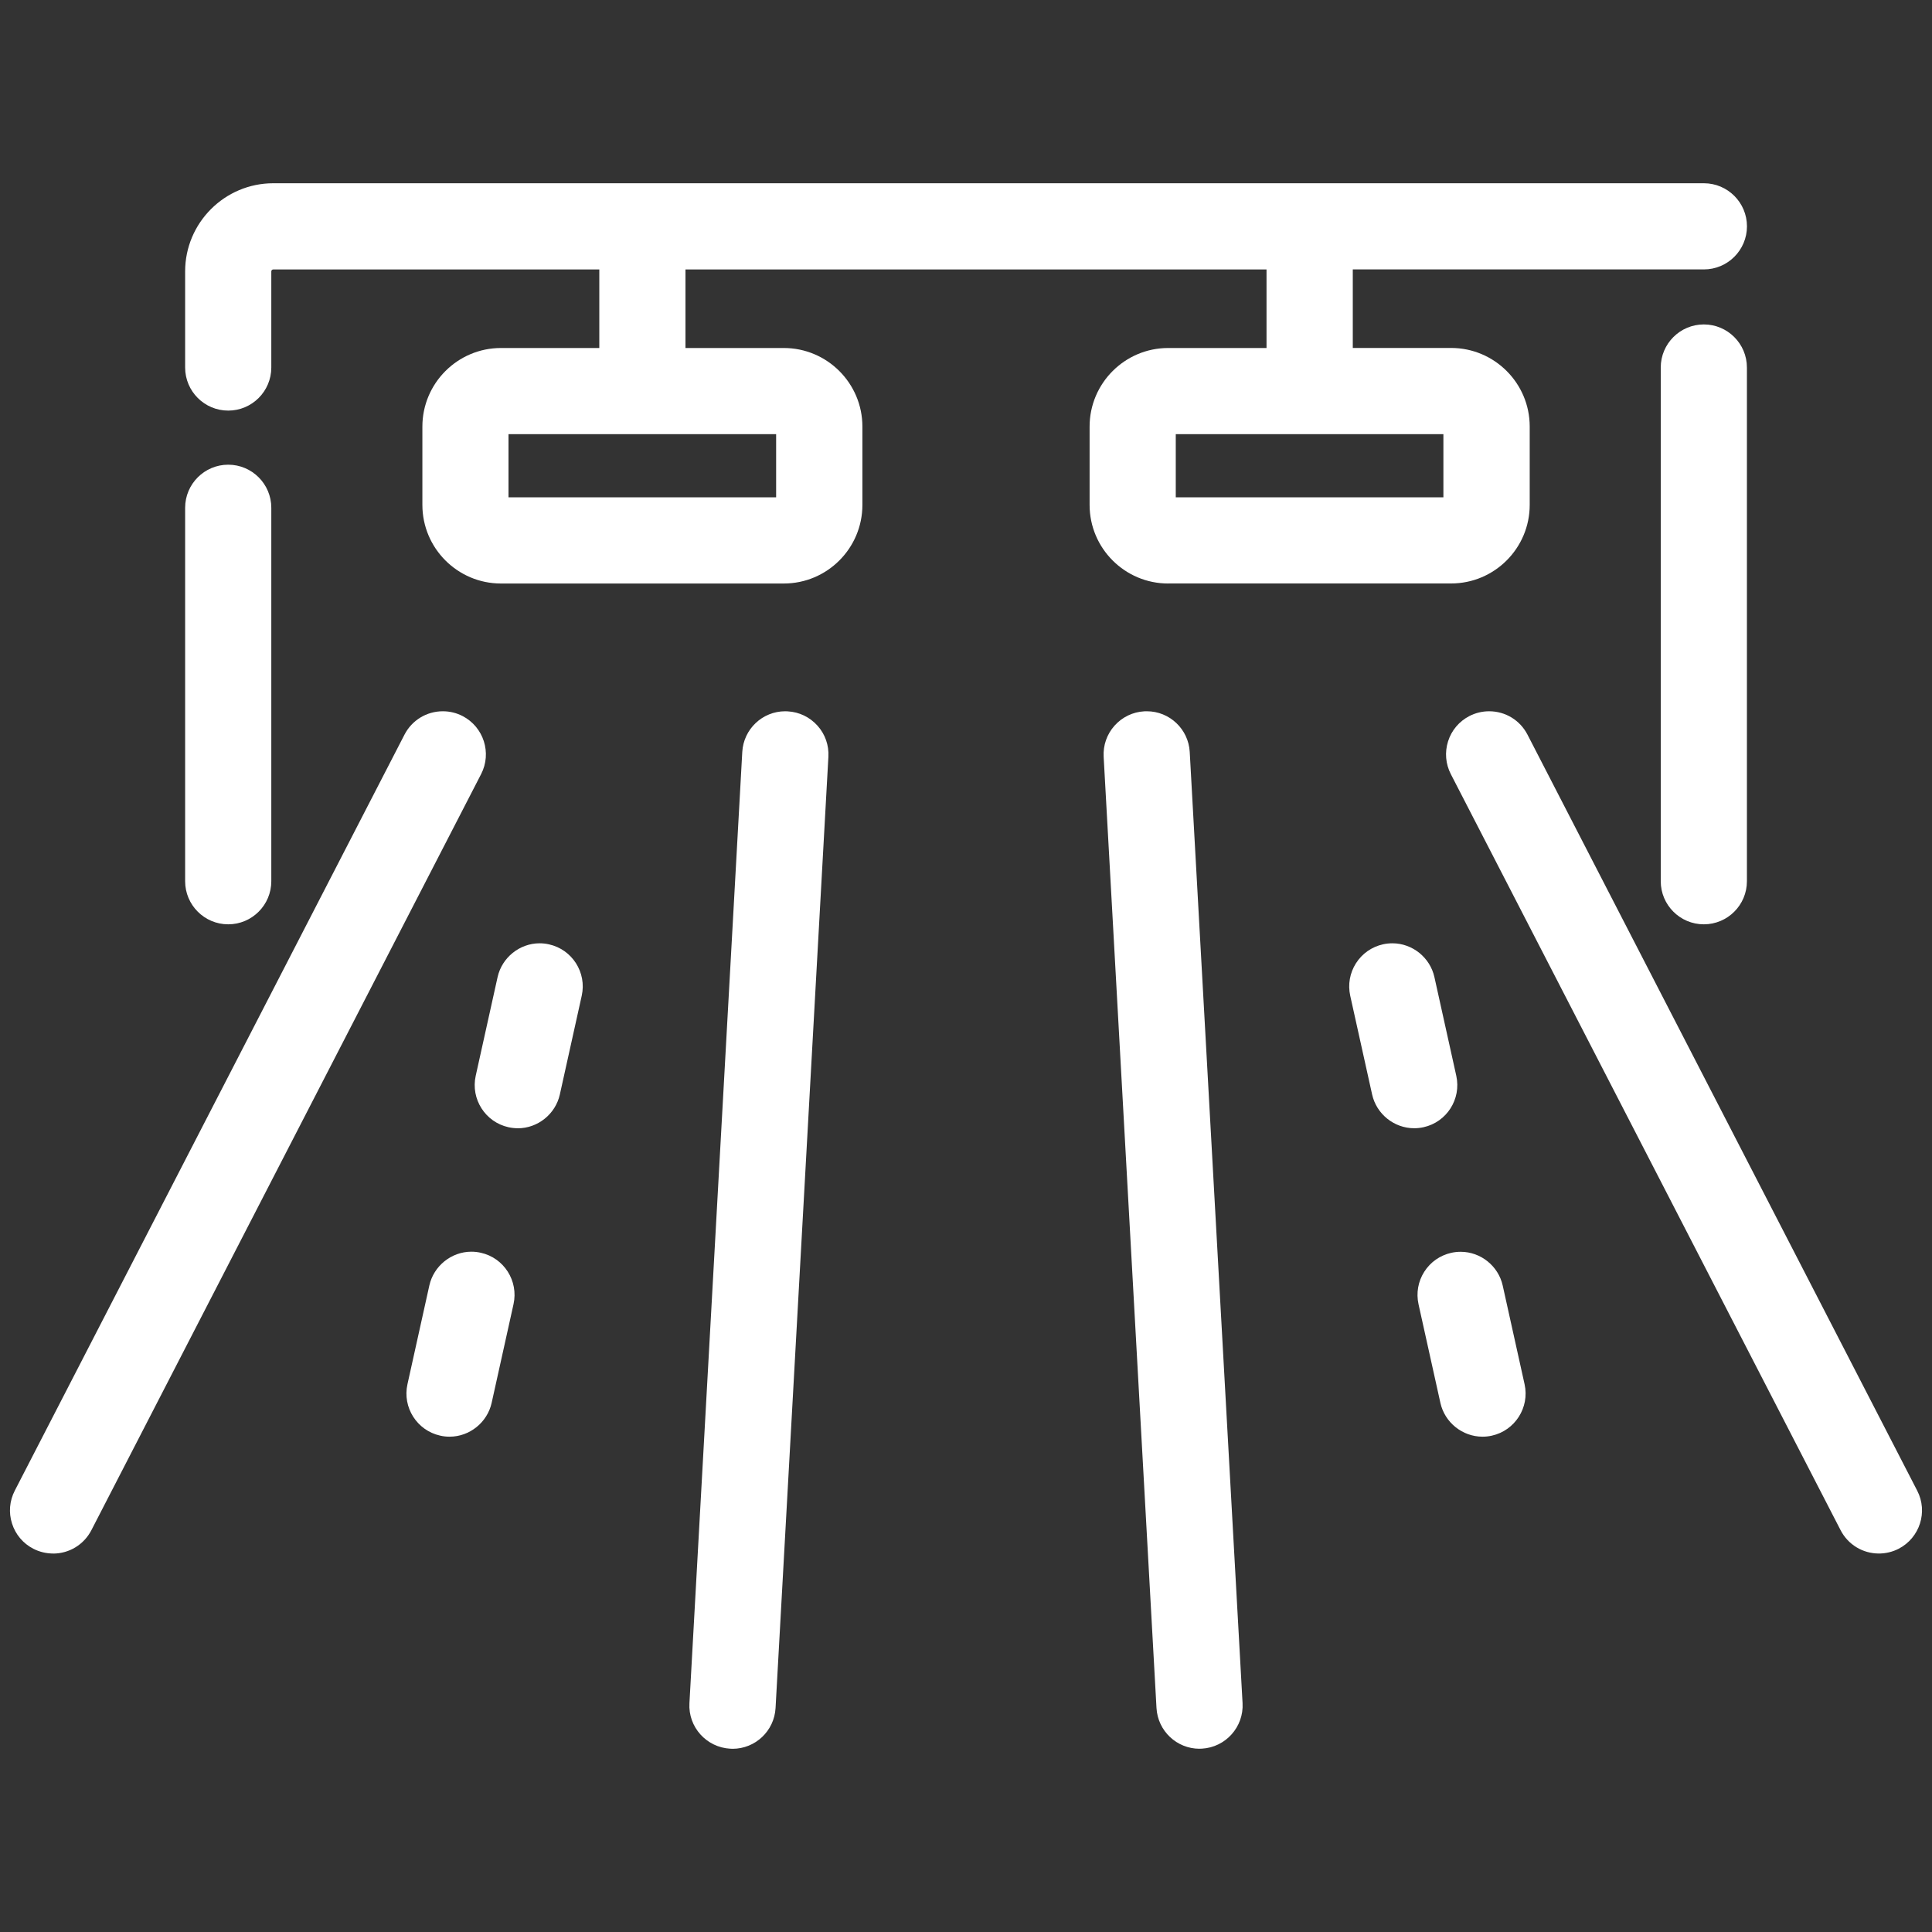
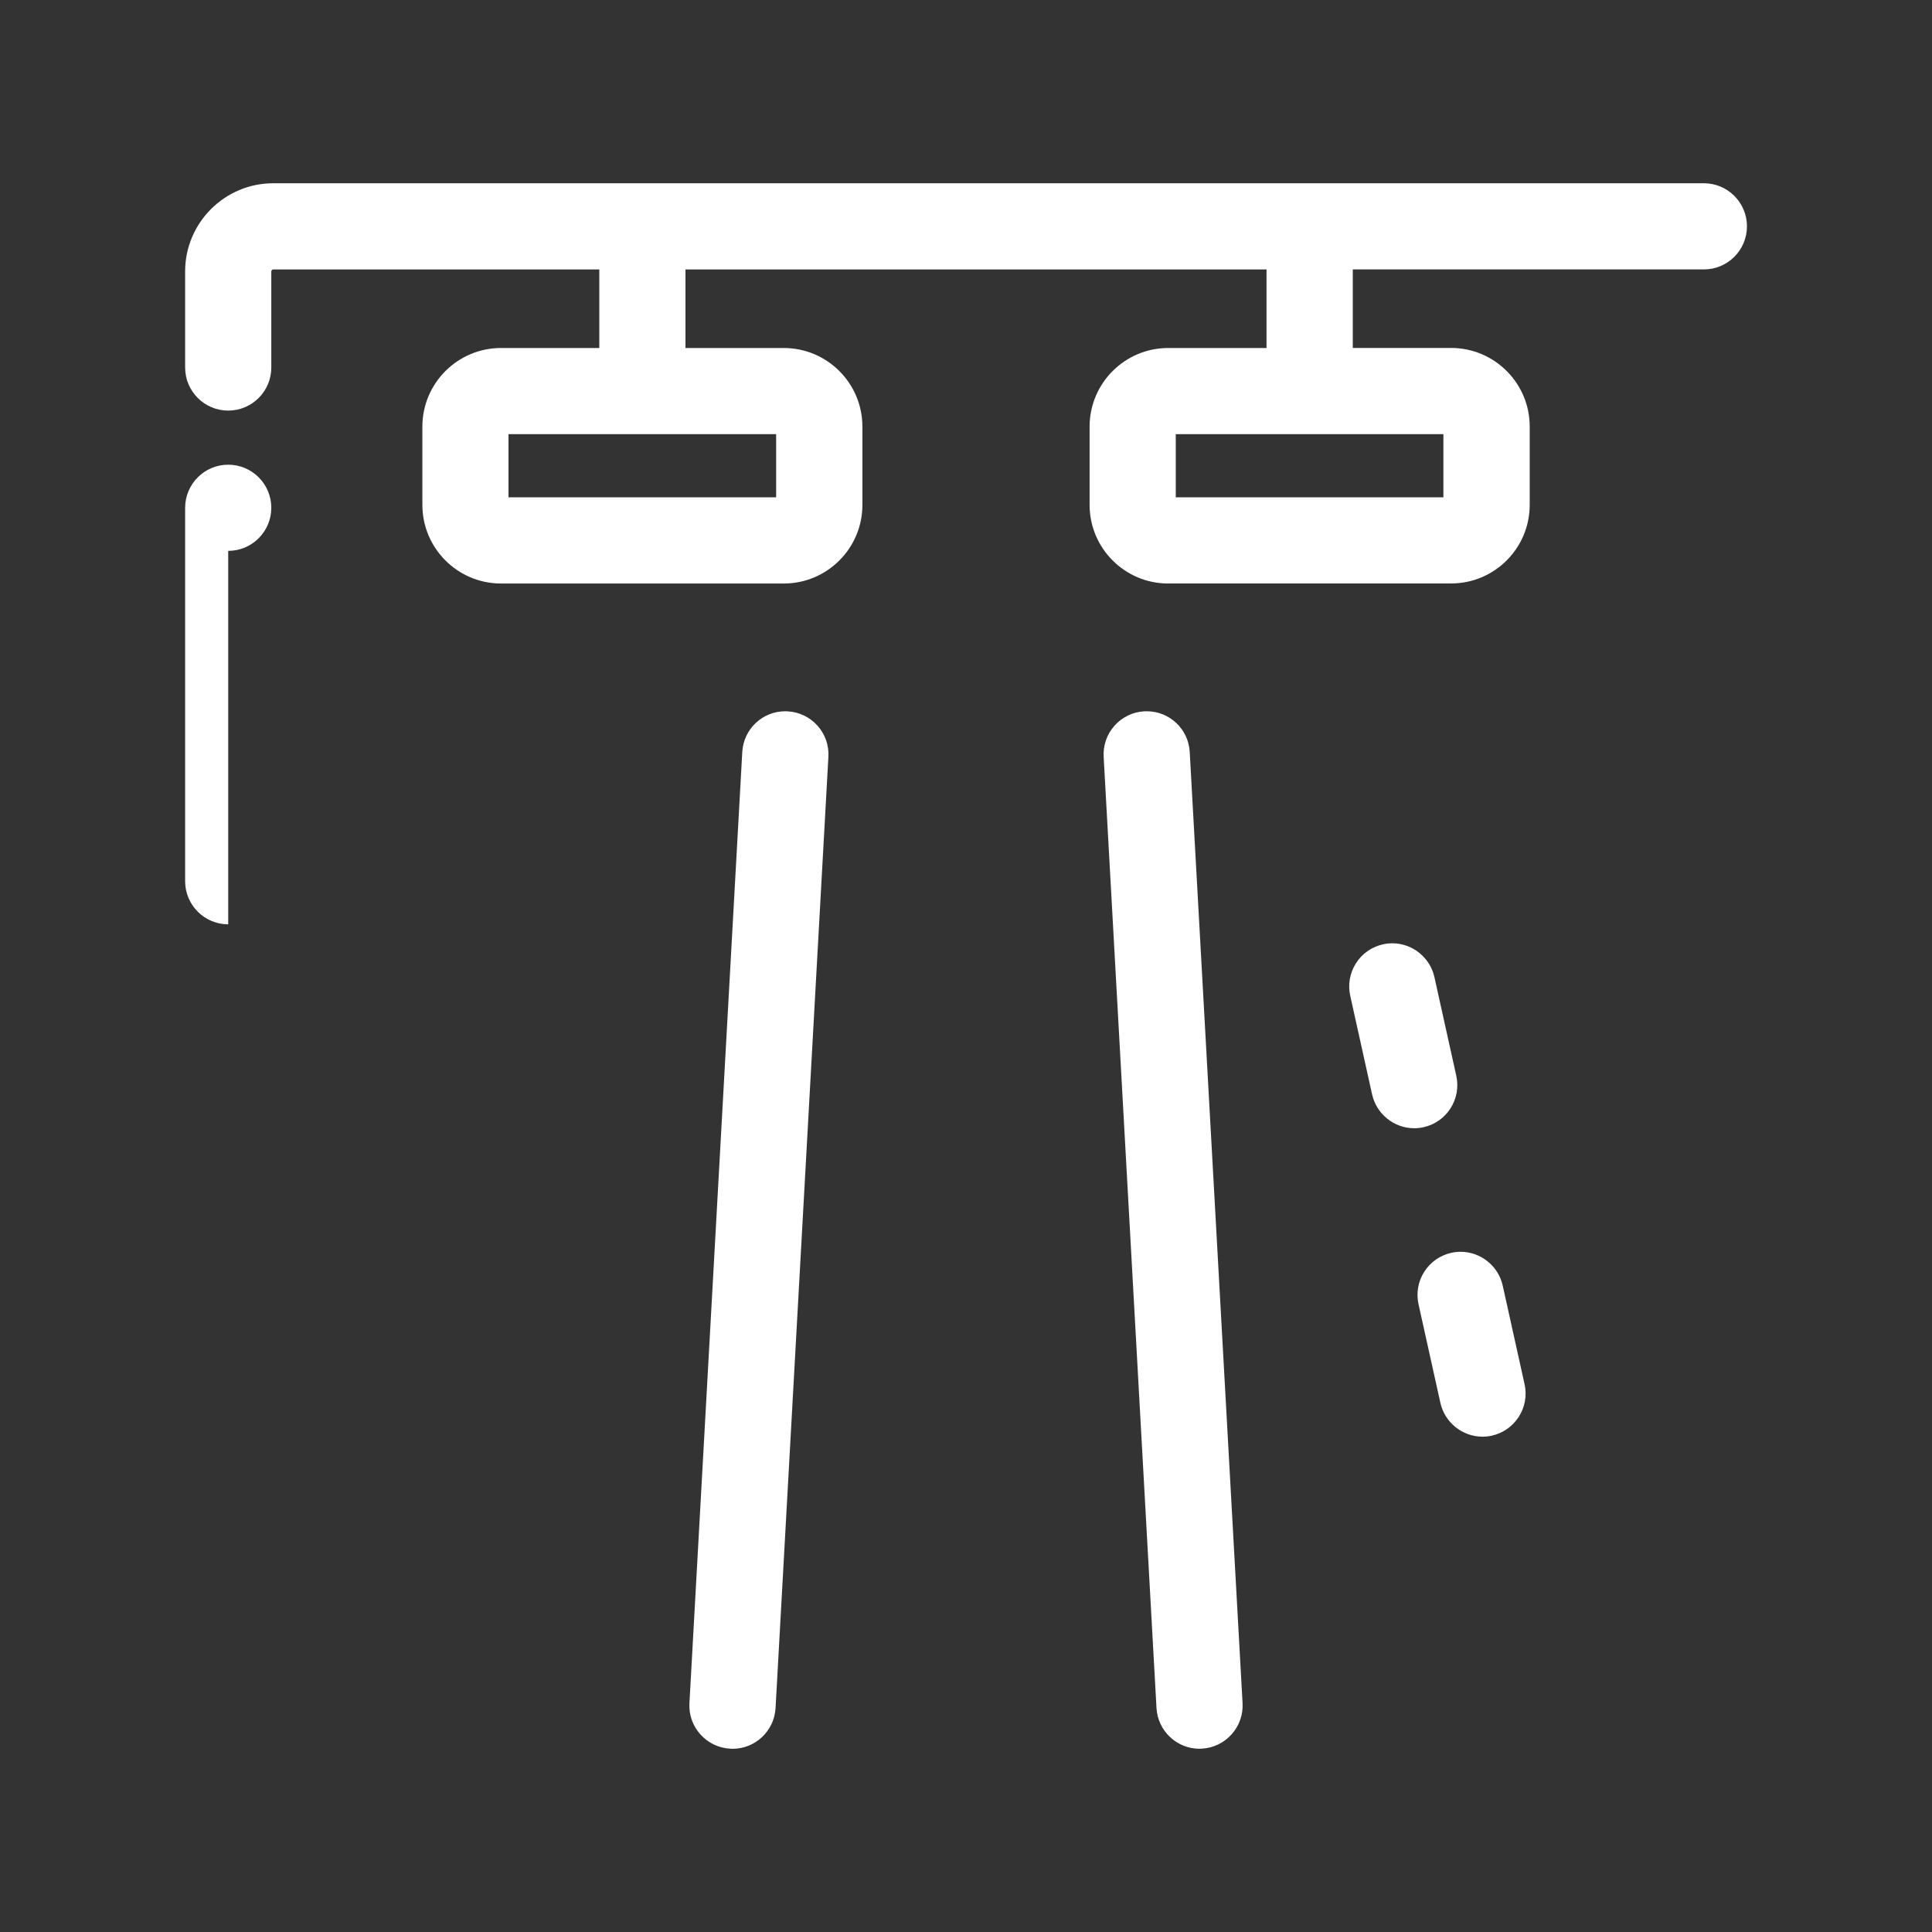
<svg xmlns="http://www.w3.org/2000/svg" id="Capa_1" data-name="Capa 1" viewBox="0 0 400 400">
  <rect x="0" y="0" width="400" height="400" fill="#333333" stroke="none" />
  <defs>
    <style>
      .cls-1 {
        fill: #fff;
      }
    </style>
  </defs>
-   <path class="cls-1" d="m352.76,191.37c-4.92,0-8.92-4-8.92-8.92v-106.36c0-4.92,4-8.92,8.92-8.92s8.92,4,8.92,8.92v106.36c0,4.92-4,8.92-8.92,8.92Z" />
-   <path class="cls-1" d="m47.25,191.37c-4.92,0-8.92-4-8.92-8.92v-77.32c0-4.92,4-8.92,8.92-8.92s8.92,4,8.92,8.92v77.32c0,4.92-4,8.92-8.92,8.92Z" />
+   <path class="cls-1" d="m47.25,191.37c-4.92,0-8.92-4-8.92-8.92v-77.32c0-4.92,4-8.92,8.92-8.92s8.92,4,8.92,8.92c0,4.92-4,8.92-8.92,8.92Z" />
  <path class="cls-1" d="m241.86,120.81c-8.97,0-16.27-7.3-16.27-16.27v-16.22c0-8.97,7.3-16.27,16.27-16.27h20.36v-16.26h-120.3v16.26h20.36c8.97,0,16.27,7.3,16.27,16.27v16.22c0,8.97-7.3,16.27-16.27,16.27h-58.56c-8.97,0-16.27-7.3-16.27-16.27v-16.22c0-8.97,7.3-16.27,16.27-16.27h20.36v-16.26H56.57c-.22,0-.4.18-.4.4v19.9c0,4.92-4,8.92-8.92,8.92s-8.92-4-8.92-8.92v-19.9c0-10.06,8.19-18.25,18.25-18.25h296.19c4.92,0,8.92,4,8.92,8.92s-4,8.92-8.92,8.92h-72.69v16.26h20.36c8.97,0,16.27,7.3,16.27,16.27v16.22c0,8.97-7.3,16.27-16.27,16.27h-58.56Zm56.98-17.85v-13.07h-55.41v13.07h55.41Zm-138.15,0v-13.07h-55.41v13.07h55.41Z" />
-   <path class="cls-1" d="m10.99,321.64c-1.41,0-2.83-.34-4.09-.99-2.12-1.09-3.69-2.95-4.41-5.22-.73-2.27-.52-4.69.57-6.81l80.69-156.53c1.54-2.98,4.58-4.83,7.94-4.83,1.42,0,2.83.34,4.08.99,4.37,2.26,6.09,7.65,3.84,12.02L18.92,316.81c-1.54,2.98-4.58,4.84-7.93,4.84Z" />
  <path class="cls-1" d="m151.65,362.06c-.15,0-.3,0-.45-.01-4.95-.27-8.74-4.49-8.46-9.41l10.94-196.95c.26-4.73,4.17-8.43,8.89-8.43.17,0,.35,0,.53.02,2.37.13,4.55,1.18,6.15,2.96s2.39,4.07,2.26,6.45l-10.94,196.95c-.27,4.73-4.18,8.43-8.91,8.43Z" />
-   <path class="cls-1" d="m93.07,297.45c-.65,0-1.31-.07-1.94-.22-4.79-1.06-7.84-5.83-6.77-10.64l4.53-20.44c.9-4.05,4.56-7,8.7-7,.66,0,1.31.07,1.96.22,4.79,1.06,7.83,5.83,6.77,10.64l-4.53,20.44c-.9,4.05-4.56,7-8.71,7Z" />
-   <path class="cls-1" d="m107.21,233.59c-.64,0-1.29-.07-1.93-.21-4.8-1.06-7.85-5.83-6.79-10.64l4.53-20.44c.9-4.05,4.56-7,8.7-7,.66,0,1.31.07,1.95.22,4.79,1.06,7.84,5.83,6.77,10.64l-4.53,20.44c-.9,4.05-4.56,7-8.71,7Z" />
-   <path class="cls-1" d="m389.01,321.64c-3.36,0-6.4-1.85-7.94-4.84l-80.69-156.52c-1.09-2.12-1.29-4.53-.57-6.81.72-2.27,2.29-4.12,4.41-5.22,1.26-.65,2.67-.99,4.09-.99,3.36,0,6.4,1.85,7.94,4.84l80.69,156.53c2.26,4.37.53,9.76-3.84,12.02-1.26.65-2.68.99-4.09.99Z" />
  <path class="cls-1" d="m248.35,362.06c-4.73,0-8.64-3.7-8.91-8.43l-10.94-196.95c-.13-2.38.67-4.67,2.26-6.45,1.59-1.77,3.78-2.83,6.16-2.96.16,0,.34-.01.52-.01,4.71,0,8.62,3.7,8.88,8.42l10.94,196.95c.27,4.91-3.5,9.13-8.42,9.41-.2,0-.35.01-.5.01Z" />
  <path class="cls-1" d="m292.79,233.59c-4.15,0-7.81-2.94-8.71-7l-4.53-20.43c-.51-2.33-.09-4.72,1.19-6.73,1.28-2.01,3.27-3.4,5.6-3.92.62-.14,1.28-.21,1.94-.21,4.14,0,7.8,2.94,8.7,7l4.53,20.44c1.06,4.81-1.98,9.58-6.79,10.64-.63.14-1.28.21-1.93.21Z" />
  <path class="cls-1" d="m306.93,297.45c-4.15,0-7.81-2.94-8.71-6.99l-4.53-20.43c-.51-2.33-.09-4.72,1.19-6.73,1.28-2.01,3.27-3.4,5.6-3.92.63-.14,1.28-.21,1.94-.21,4.14,0,7.8,2.94,8.7,6.99l4.53,20.44c1.06,4.81-1.99,9.58-6.79,10.64-.62.14-1.28.21-1.93.21Z" />
</svg>